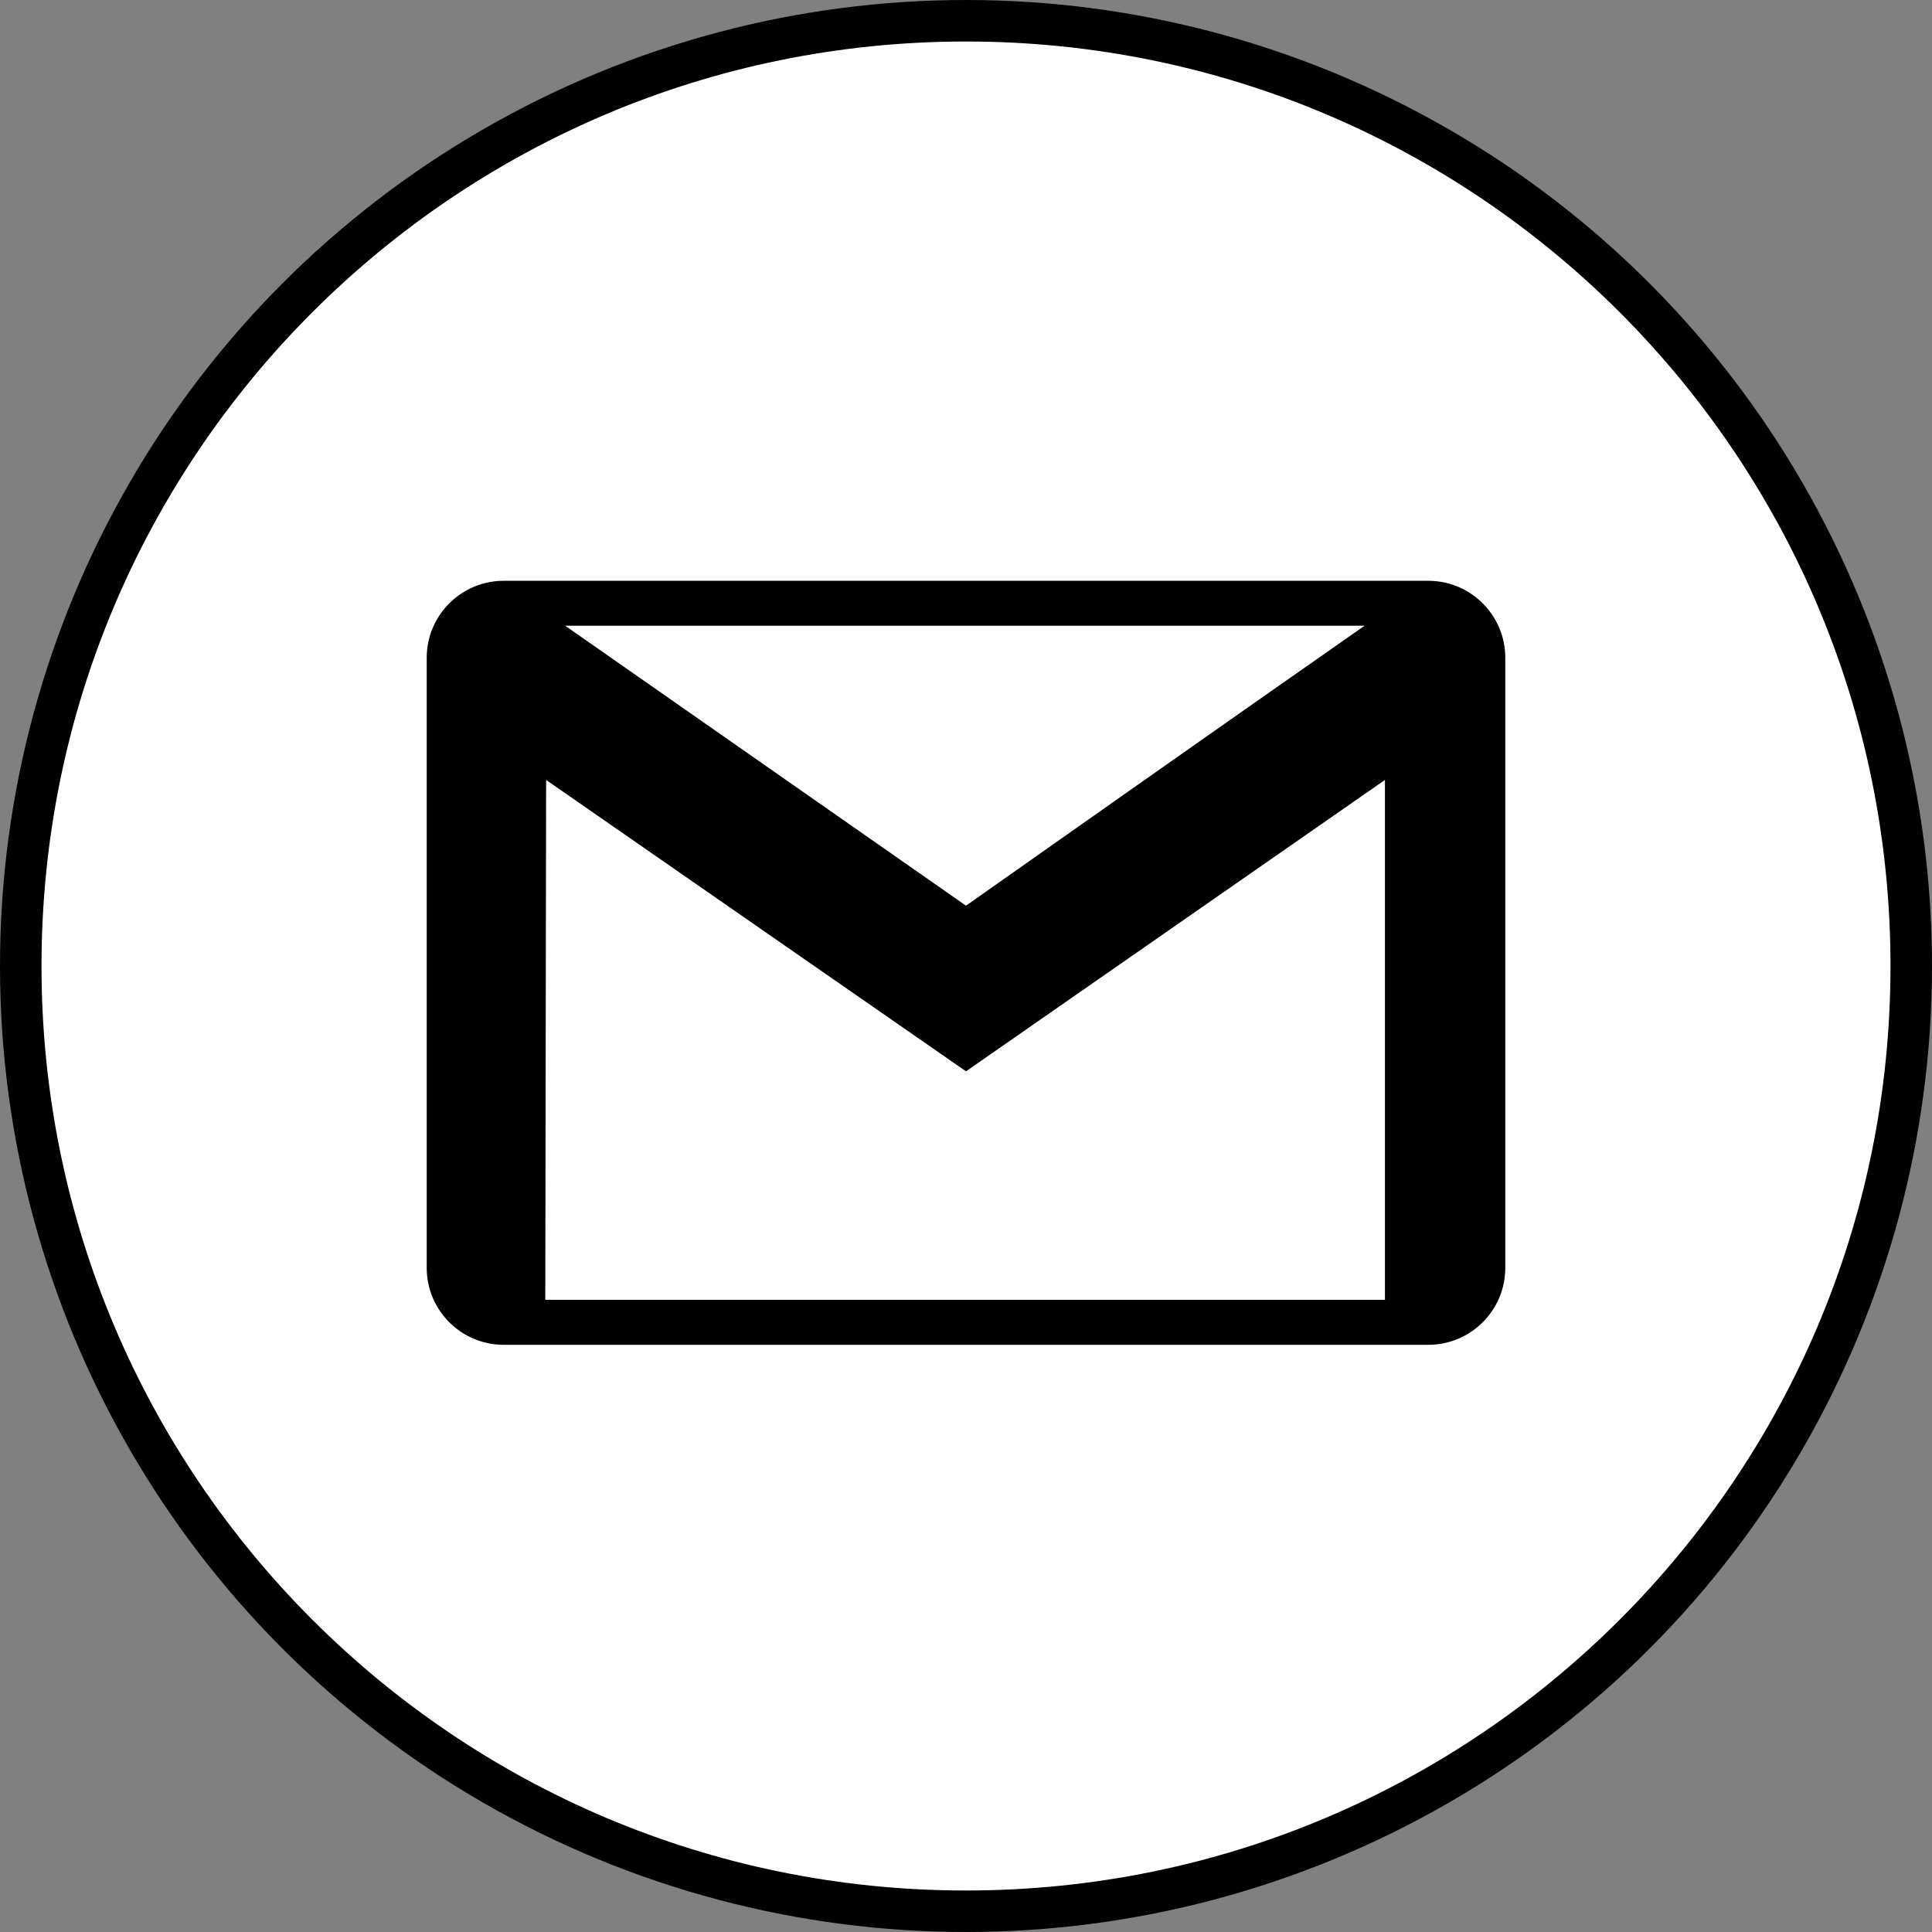
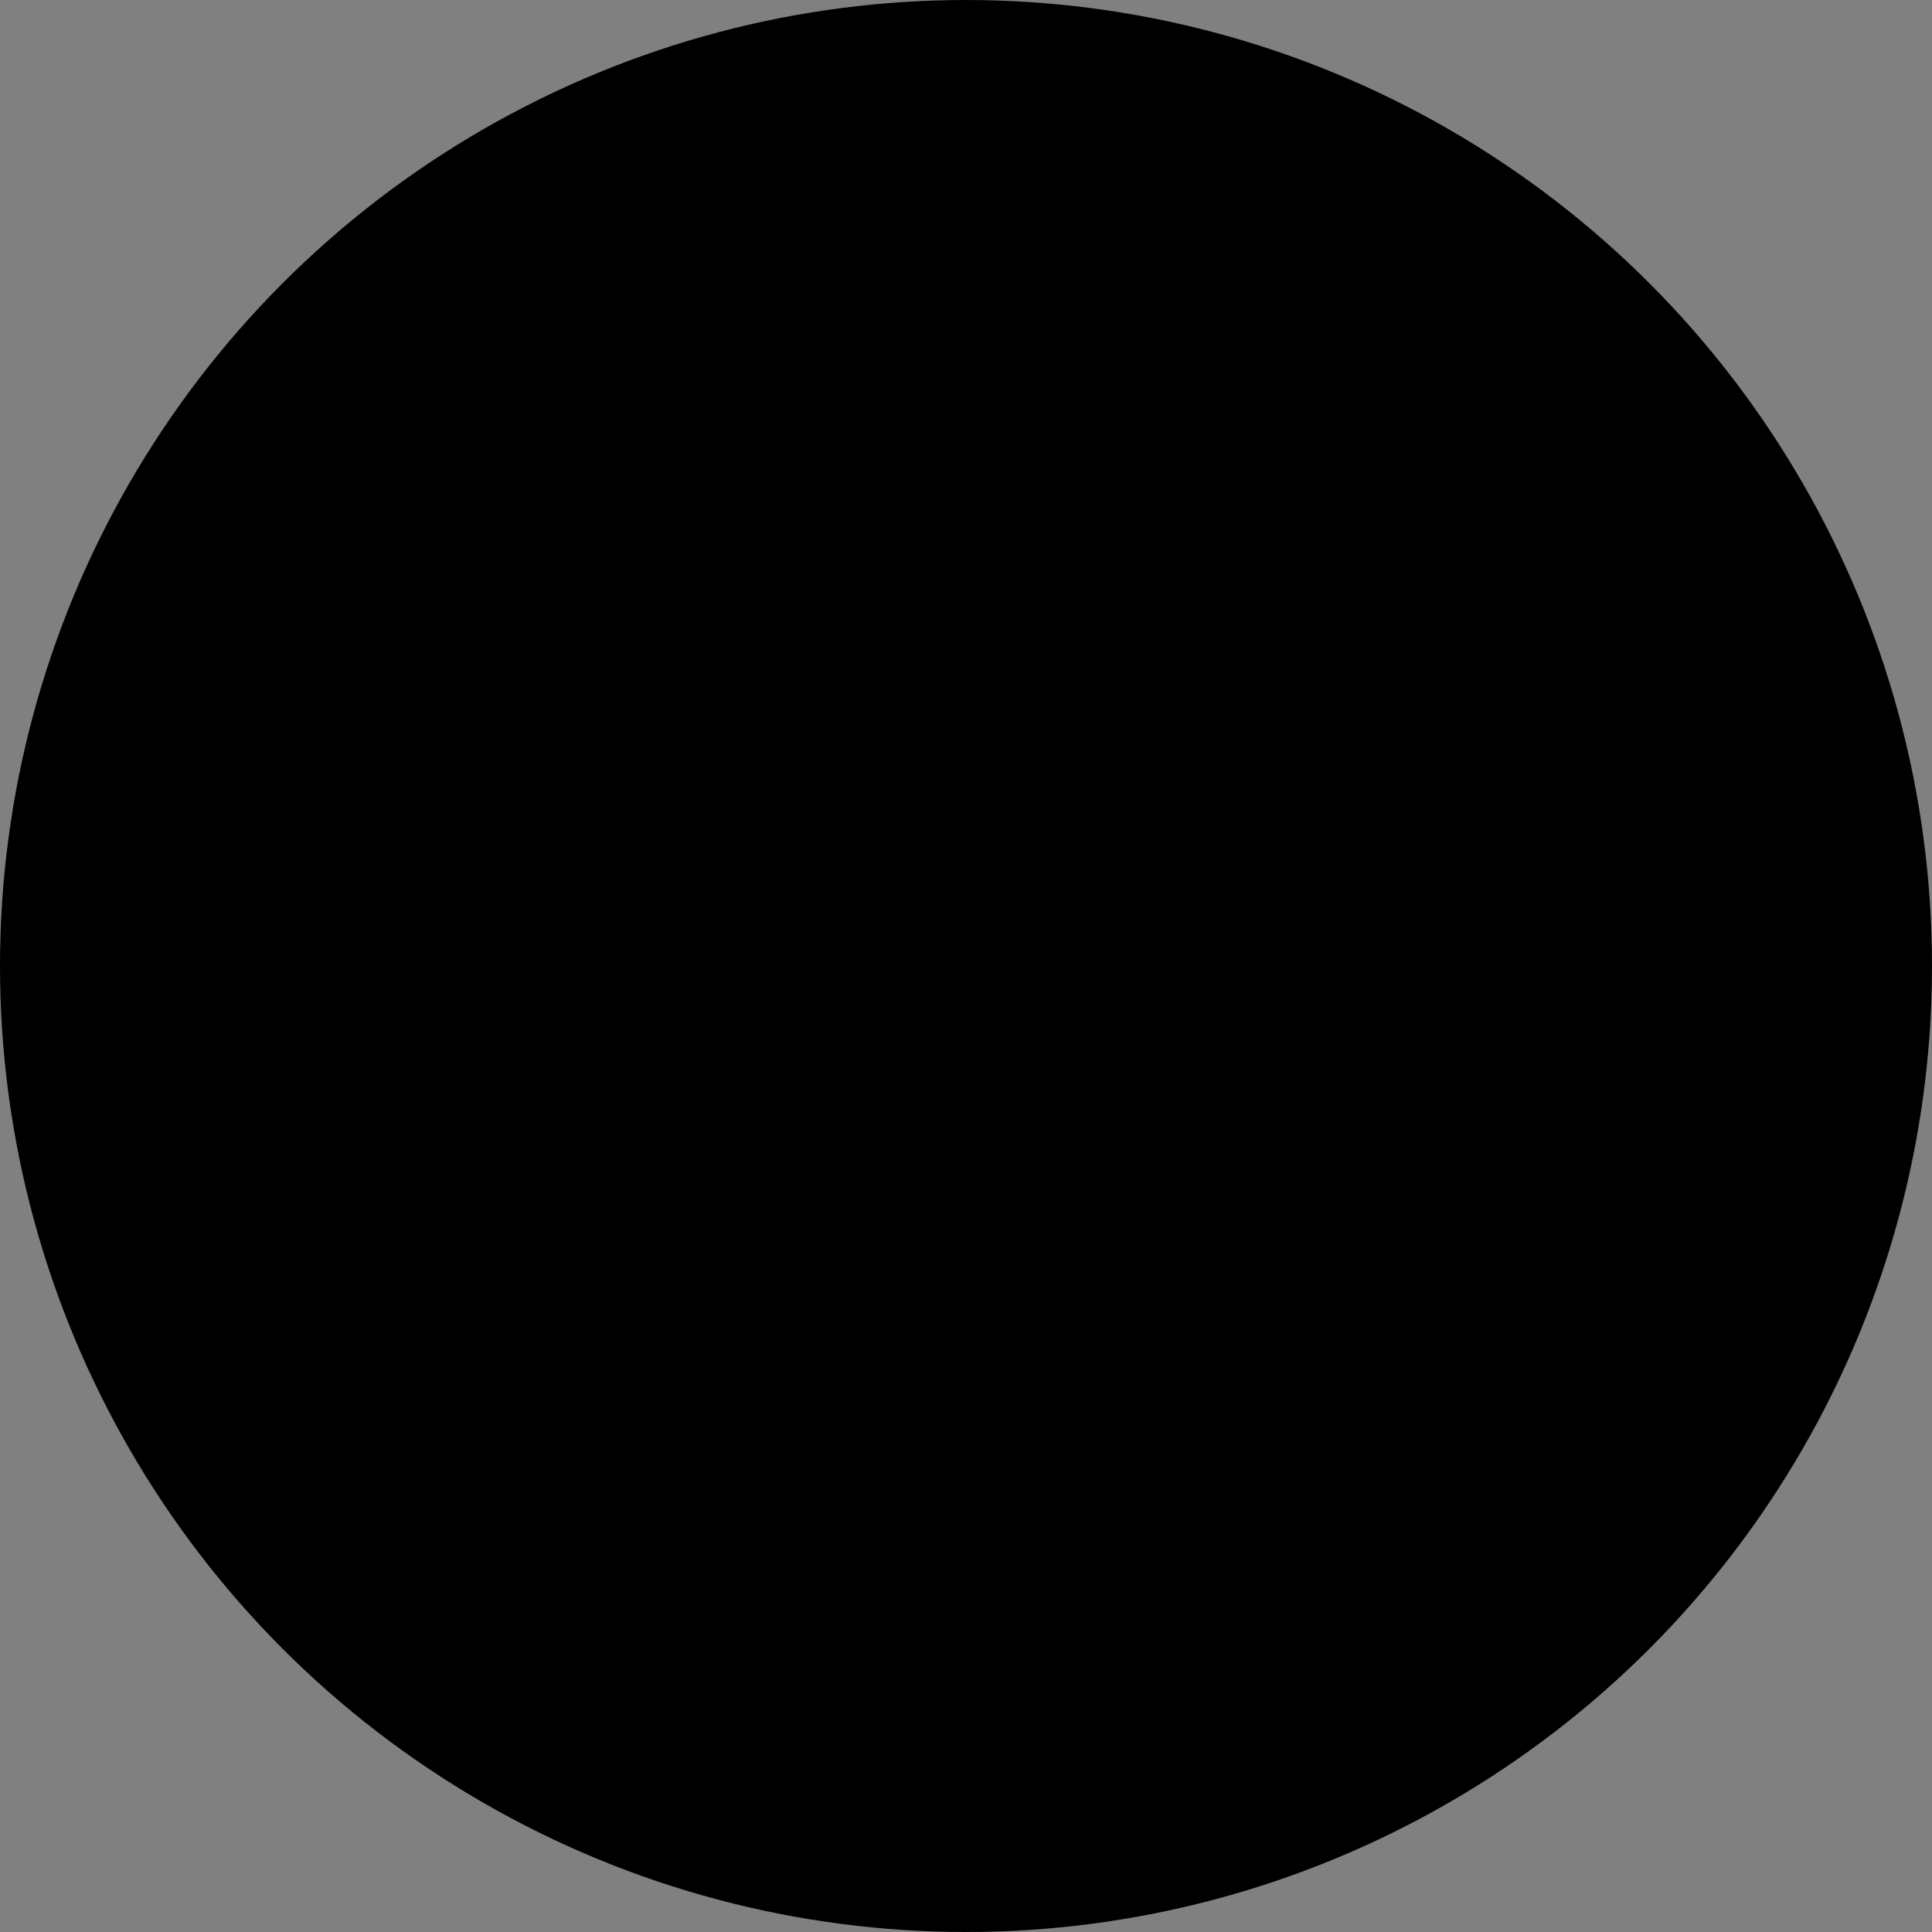
<svg xmlns="http://www.w3.org/2000/svg" width="512" height="512" viewBox="0 0 512 512" fill="none">
  <rect x="0" y="0" width="512" height="512" fill="#808080" stroke="none" />
  <g id="g">
    <circle id="g-bg" cx="256" cy="256" r="256" fill="black" />
-     <path id="gmail" fill-rule="evenodd" clip-rule="evenodd" d="M256 11C120.719 11 11 120.678 11 256C11 391.301 120.719 501 256 501C391.301 501 501 391.301 501 256C501 120.678 391.301 11 256 11ZM378.52 356.389C389.79 356.389 398.917 347.242 398.917 335.992V174.313C398.917 163.063 389.77 153.917 378.52 153.917H133.48C122.23 153.917 113.083 163.063 113.083 174.313V335.992C113.083 347.242 122.23 356.389 133.48 356.389H378.52ZM256 283.91L144.729 206.694L144.505 344.465H367.026V206.694L256 283.91ZM361.636 165.82C330.46 187.543 256 240.014 256 240.014L149.772 165.82H361.636V165.82Z" fill="white" />
  </g>
</svg>